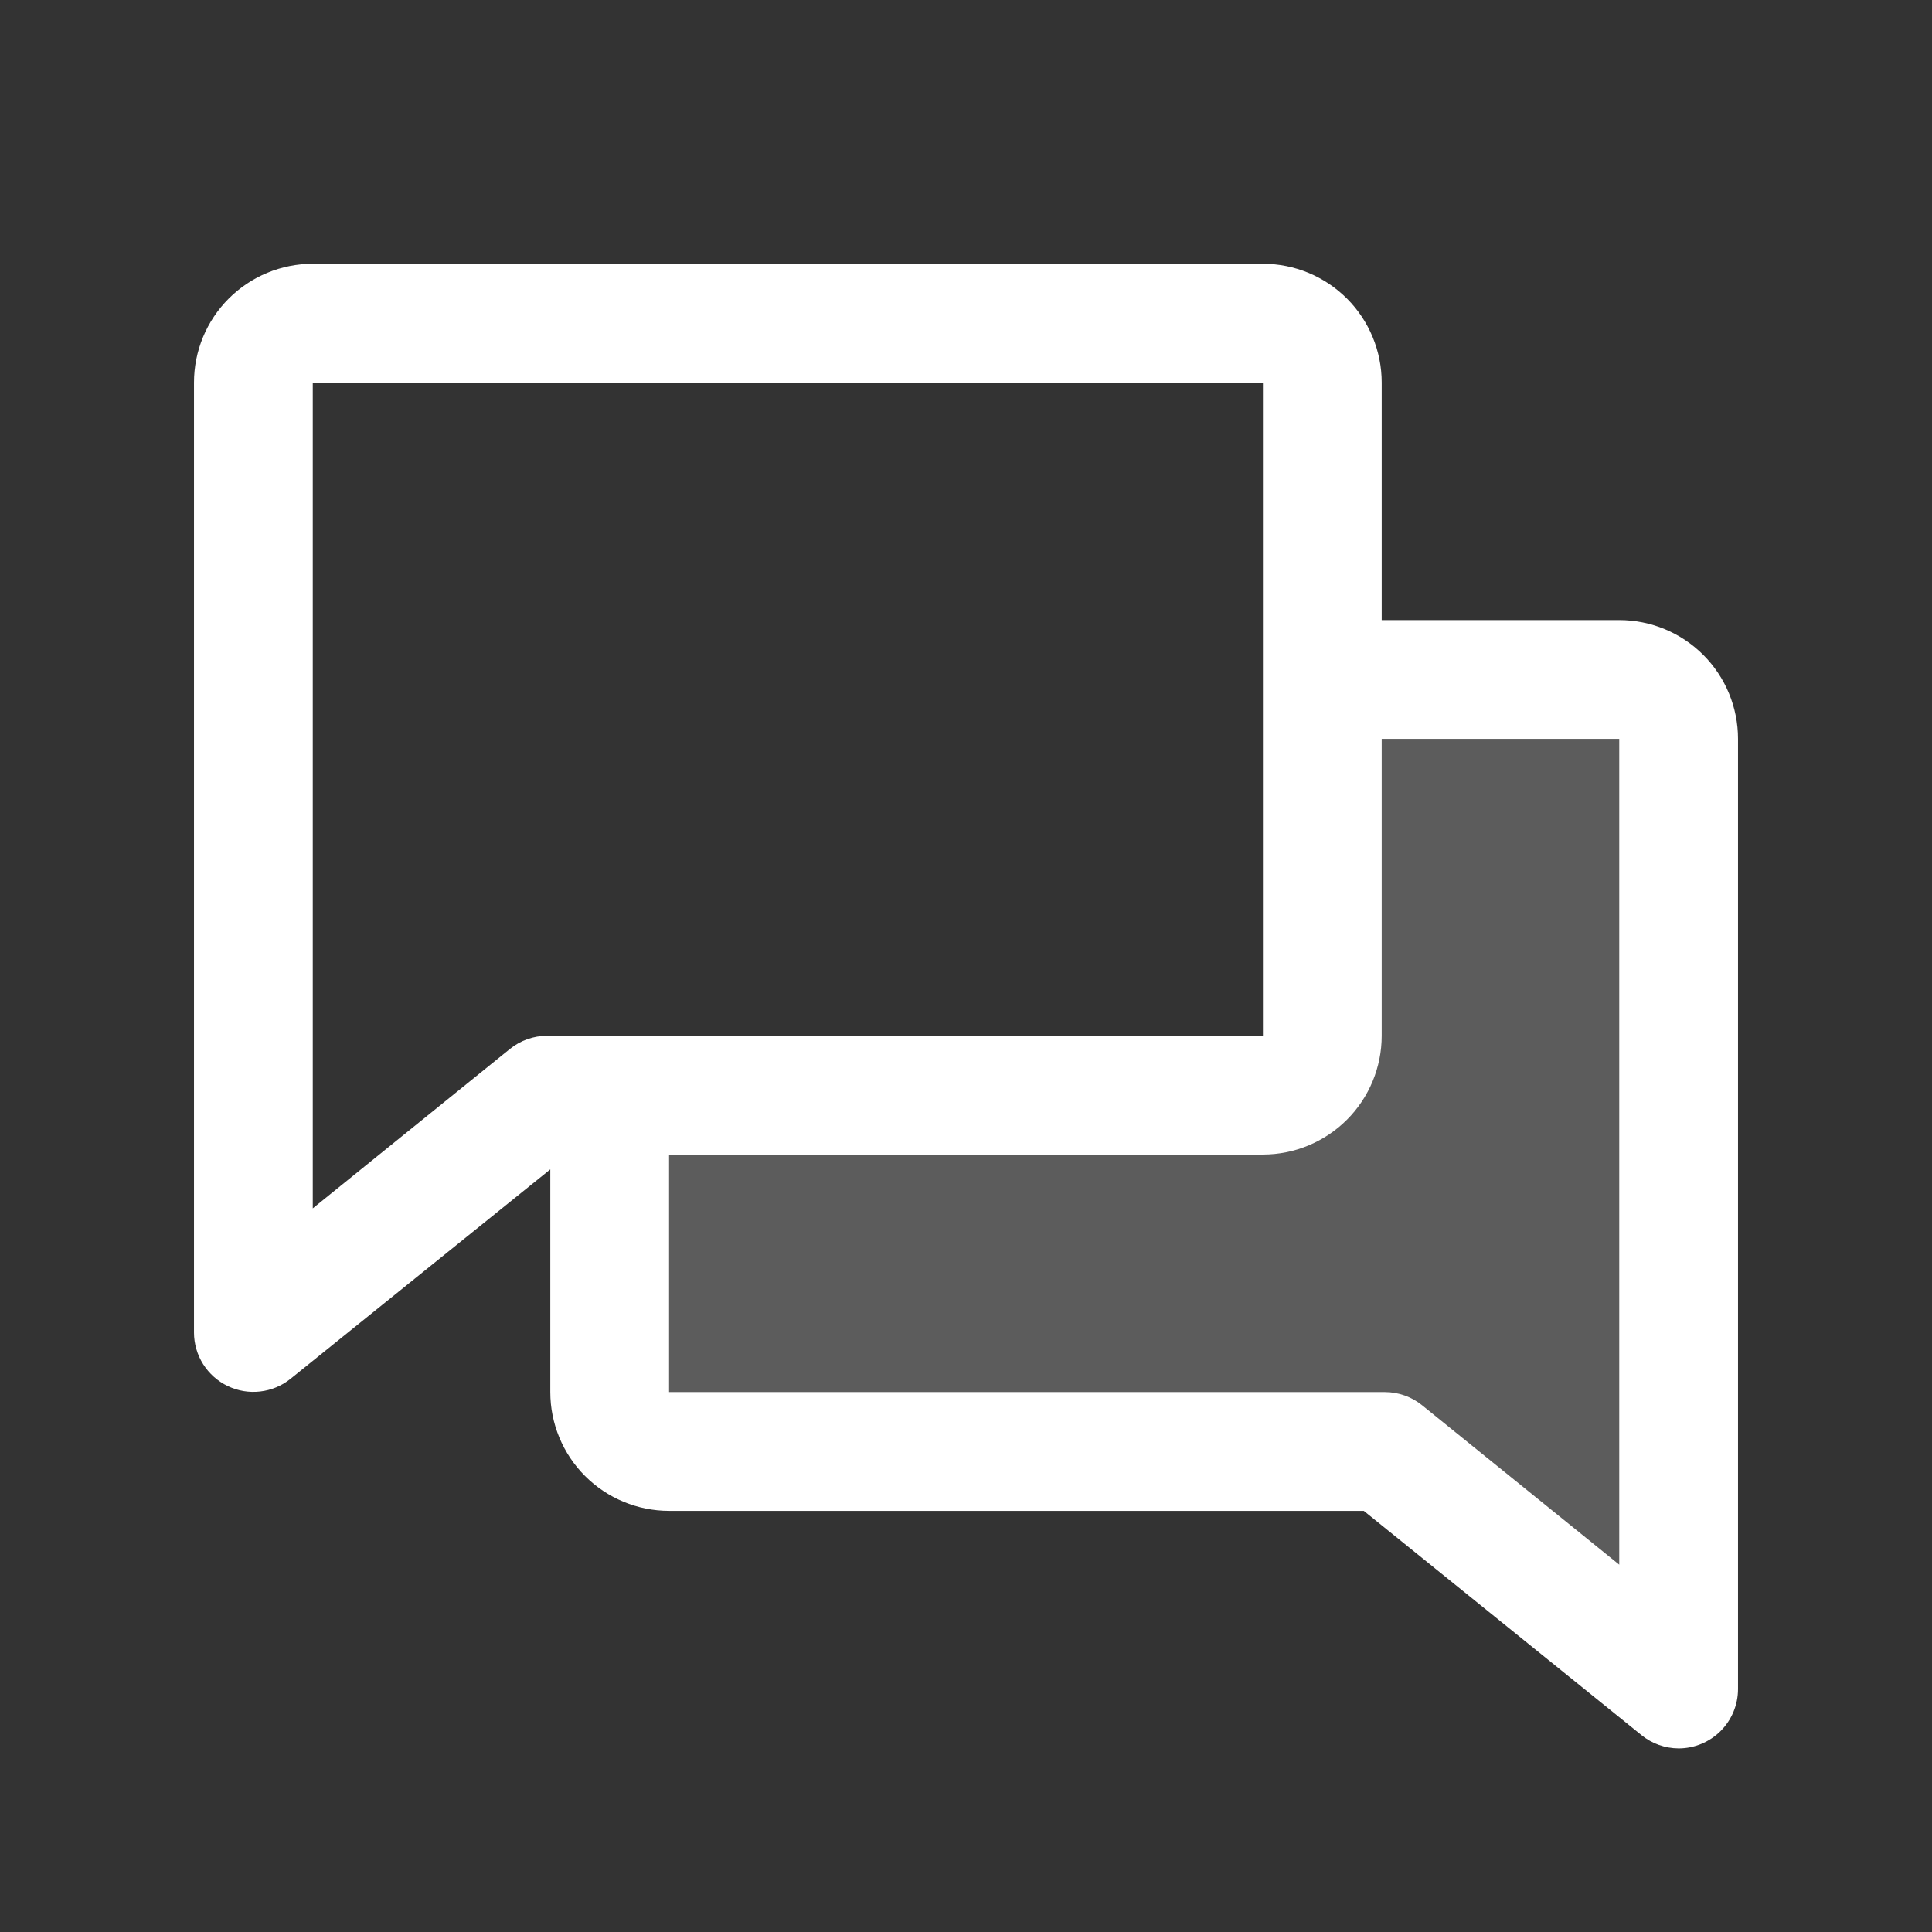
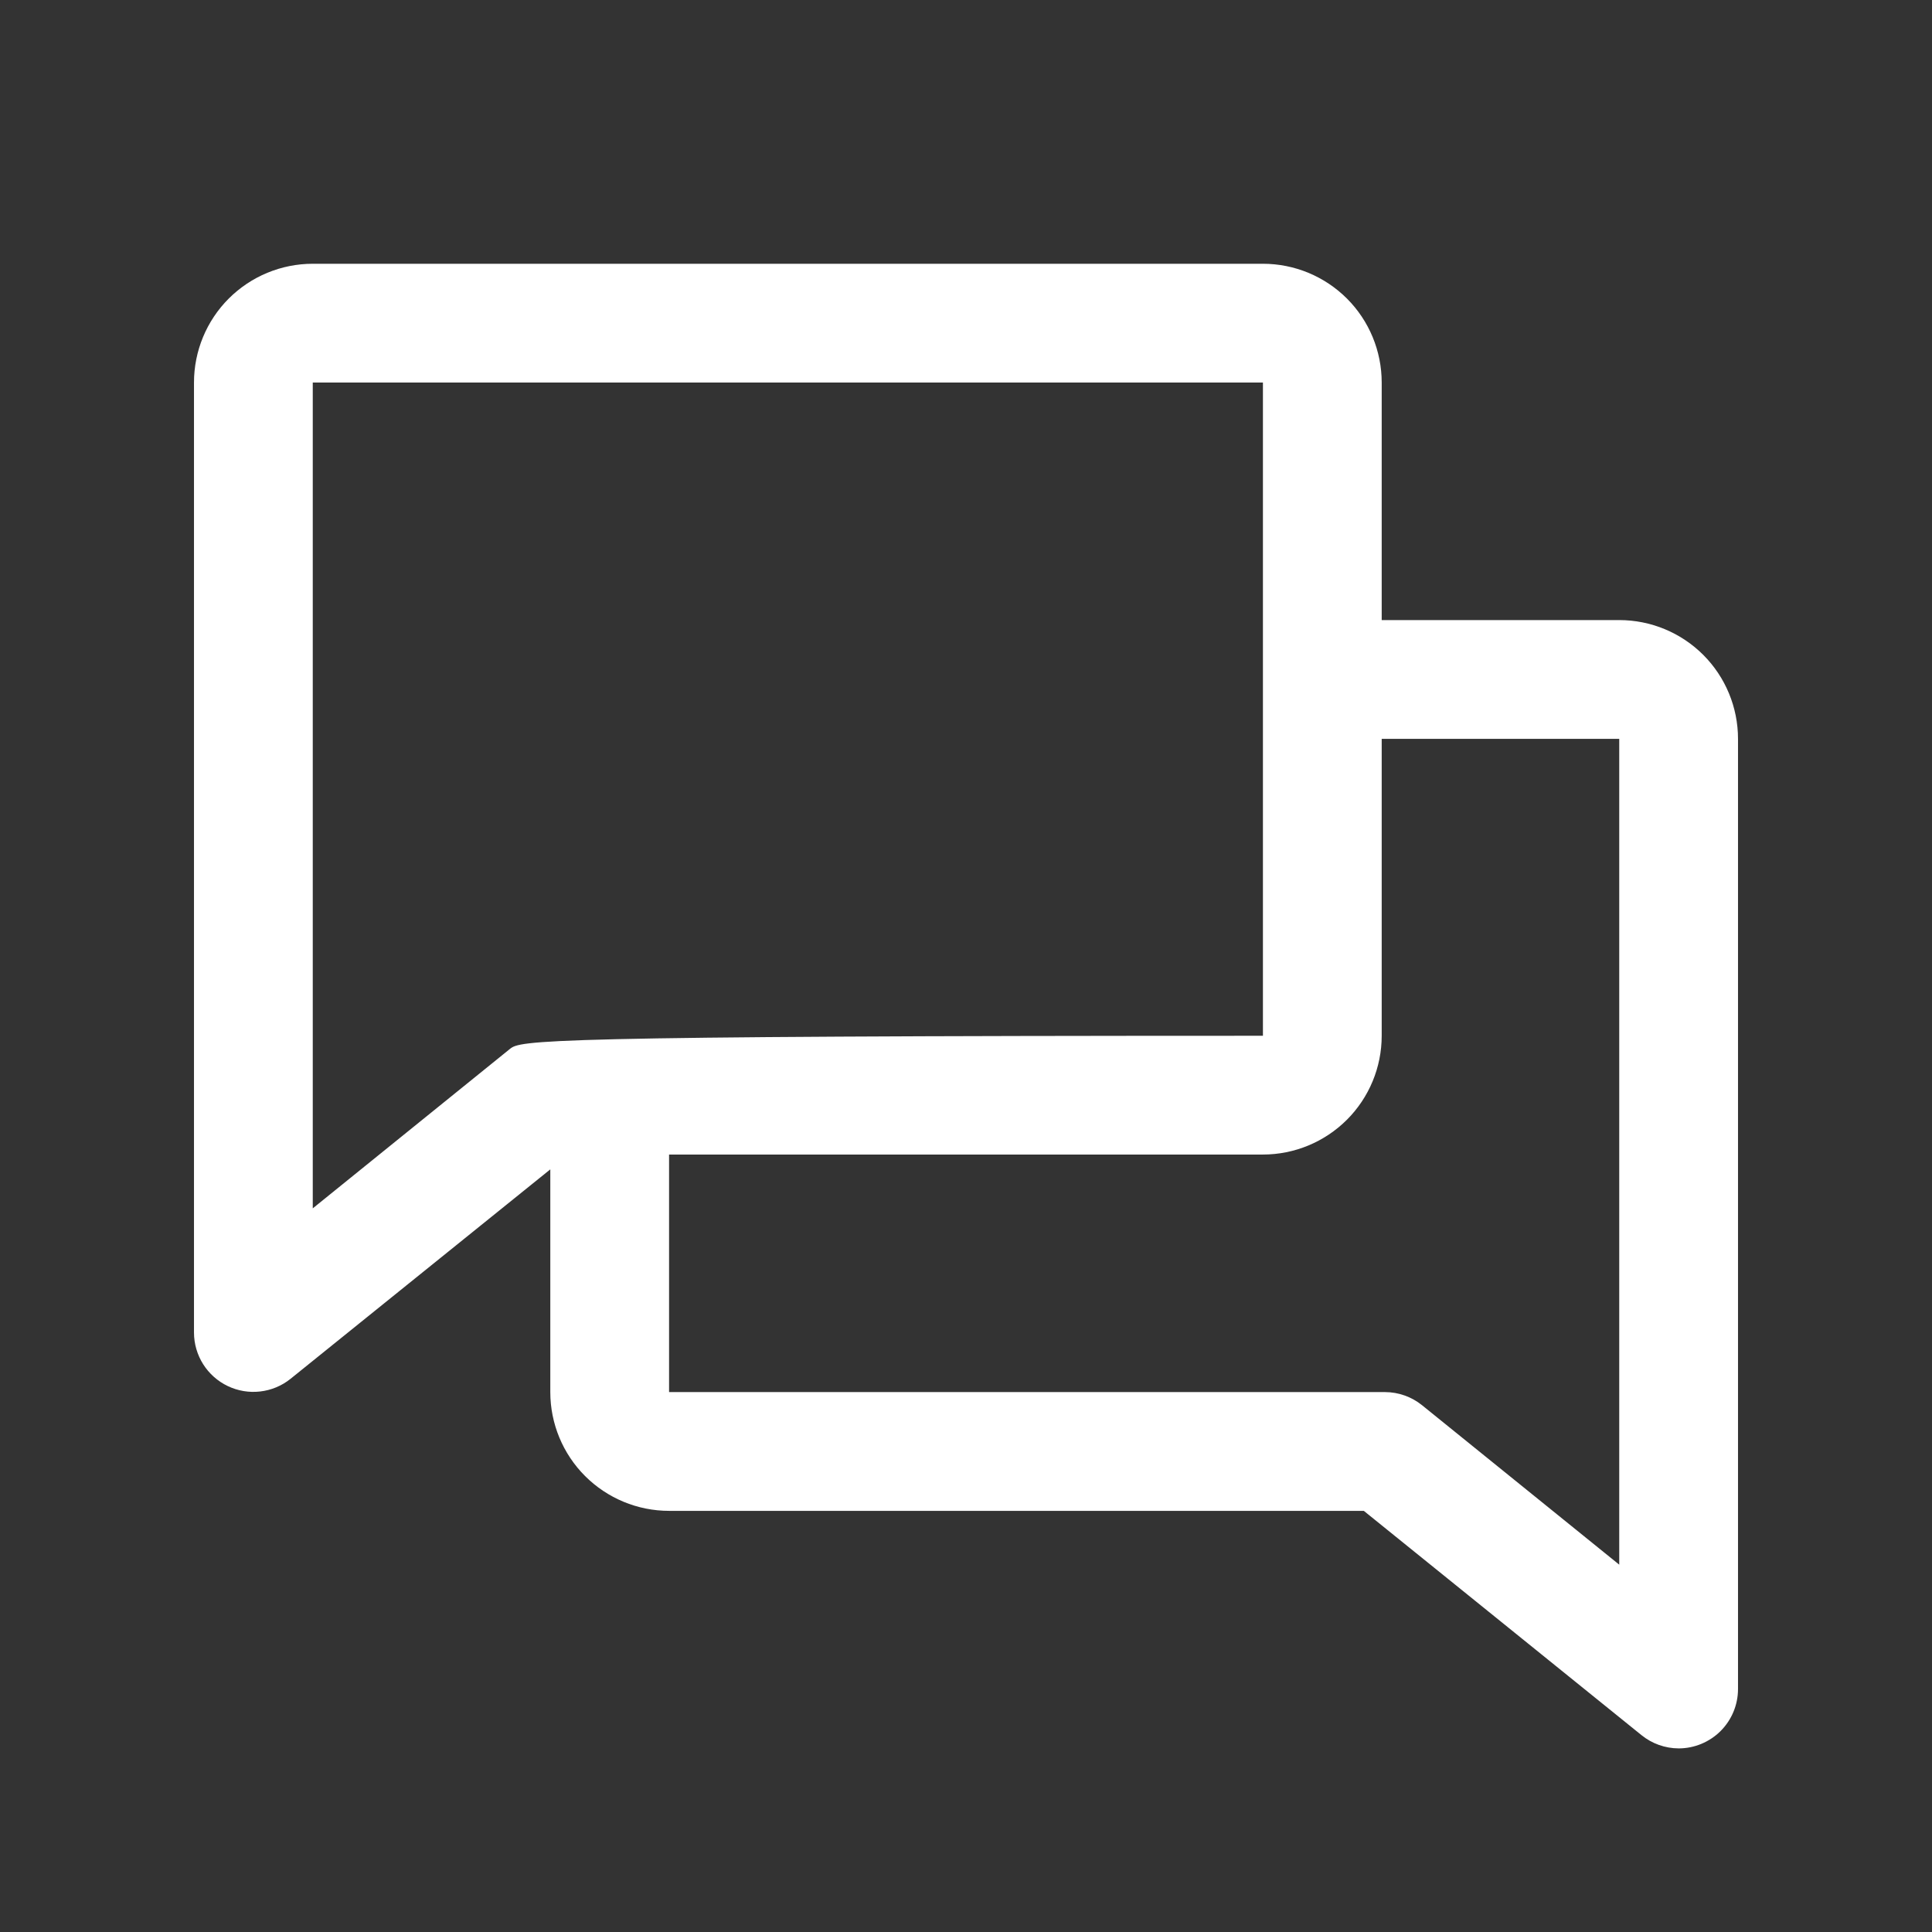
<svg xmlns="http://www.w3.org/2000/svg" fill="none" viewBox="0 0 61 61" height="61" width="61">
  <rect x="0" y="0" width="61" height="61" fill="#333333" stroke="none" />
-   <path fill="white" d="M53 23.328V53.328L43.723 45.828H21.125C20.628 45.828 20.151 45.63 19.799 45.279C19.448 44.927 19.25 44.45 19.25 43.953V34.578H39.875C40.372 34.578 40.849 34.38 41.201 34.029C41.553 33.677 41.75 33.2 41.75 32.703V21.453H51.125C51.622 21.453 52.099 21.65 52.451 22.002C52.803 22.353 53 22.83 53 23.328Z" opacity="0.2" />
-   <path fill="white" d="M51.125 19.578H43.625V12.078C43.625 11.083 43.23 10.129 42.527 9.426C41.823 8.723 40.87 8.328 39.875 8.328H9.875C8.88 8.328 7.927 8.723 7.223 9.426C6.52 10.129 6.125 11.083 6.125 12.078V42.078C6.126 42.43 6.227 42.776 6.415 43.074C6.604 43.372 6.873 43.611 7.191 43.763C7.509 43.915 7.864 43.975 8.214 43.934C8.565 43.894 8.897 43.756 9.172 43.535L17.375 36.921V43.953C17.375 44.947 17.77 45.901 18.473 46.604C19.177 47.307 20.13 47.703 21.125 47.703H43.06L51.828 54.785C52.16 55.054 52.573 55.201 53 55.203C53.497 55.203 53.974 55.005 54.326 54.654C54.678 54.302 54.875 53.825 54.875 53.328V23.328C54.875 22.333 54.48 21.379 53.777 20.676C53.073 19.973 52.12 19.578 51.125 19.578ZM16.098 33.12L9.875 38.152V12.078H39.875V32.703H17.277C16.847 32.703 16.431 32.85 16.098 33.12ZM51.125 49.402L44.902 44.37C44.571 44.102 44.157 43.954 43.73 43.953H21.125V36.453H39.875C40.87 36.453 41.823 36.057 42.527 35.354C43.23 34.651 43.625 33.697 43.625 32.703V23.328H51.125V49.402Z" />
+   <path fill="white" d="M51.125 19.578H43.625V12.078C43.625 11.083 43.23 10.129 42.527 9.426C41.823 8.723 40.87 8.328 39.875 8.328H9.875C8.88 8.328 7.927 8.723 7.223 9.426C6.52 10.129 6.125 11.083 6.125 12.078V42.078C6.126 42.43 6.227 42.776 6.415 43.074C6.604 43.372 6.873 43.611 7.191 43.763C7.509 43.915 7.864 43.975 8.214 43.934C8.565 43.894 8.897 43.756 9.172 43.535L17.375 36.921V43.953C17.375 44.947 17.77 45.901 18.473 46.604C19.177 47.307 20.13 47.703 21.125 47.703H43.06L51.828 54.785C52.16 55.054 52.573 55.201 53 55.203C53.497 55.203 53.974 55.005 54.326 54.654C54.678 54.302 54.875 53.825 54.875 53.328V23.328C54.875 22.333 54.48 21.379 53.777 20.676C53.073 19.973 52.12 19.578 51.125 19.578ZM16.098 33.12L9.875 38.152V12.078H39.875V32.703C16.847 32.703 16.431 32.85 16.098 33.12ZM51.125 49.402L44.902 44.37C44.571 44.102 44.157 43.954 43.73 43.953H21.125V36.453H39.875C40.87 36.453 41.823 36.057 42.527 35.354C43.23 34.651 43.625 33.697 43.625 32.703V23.328H51.125V49.402Z" />
</svg>